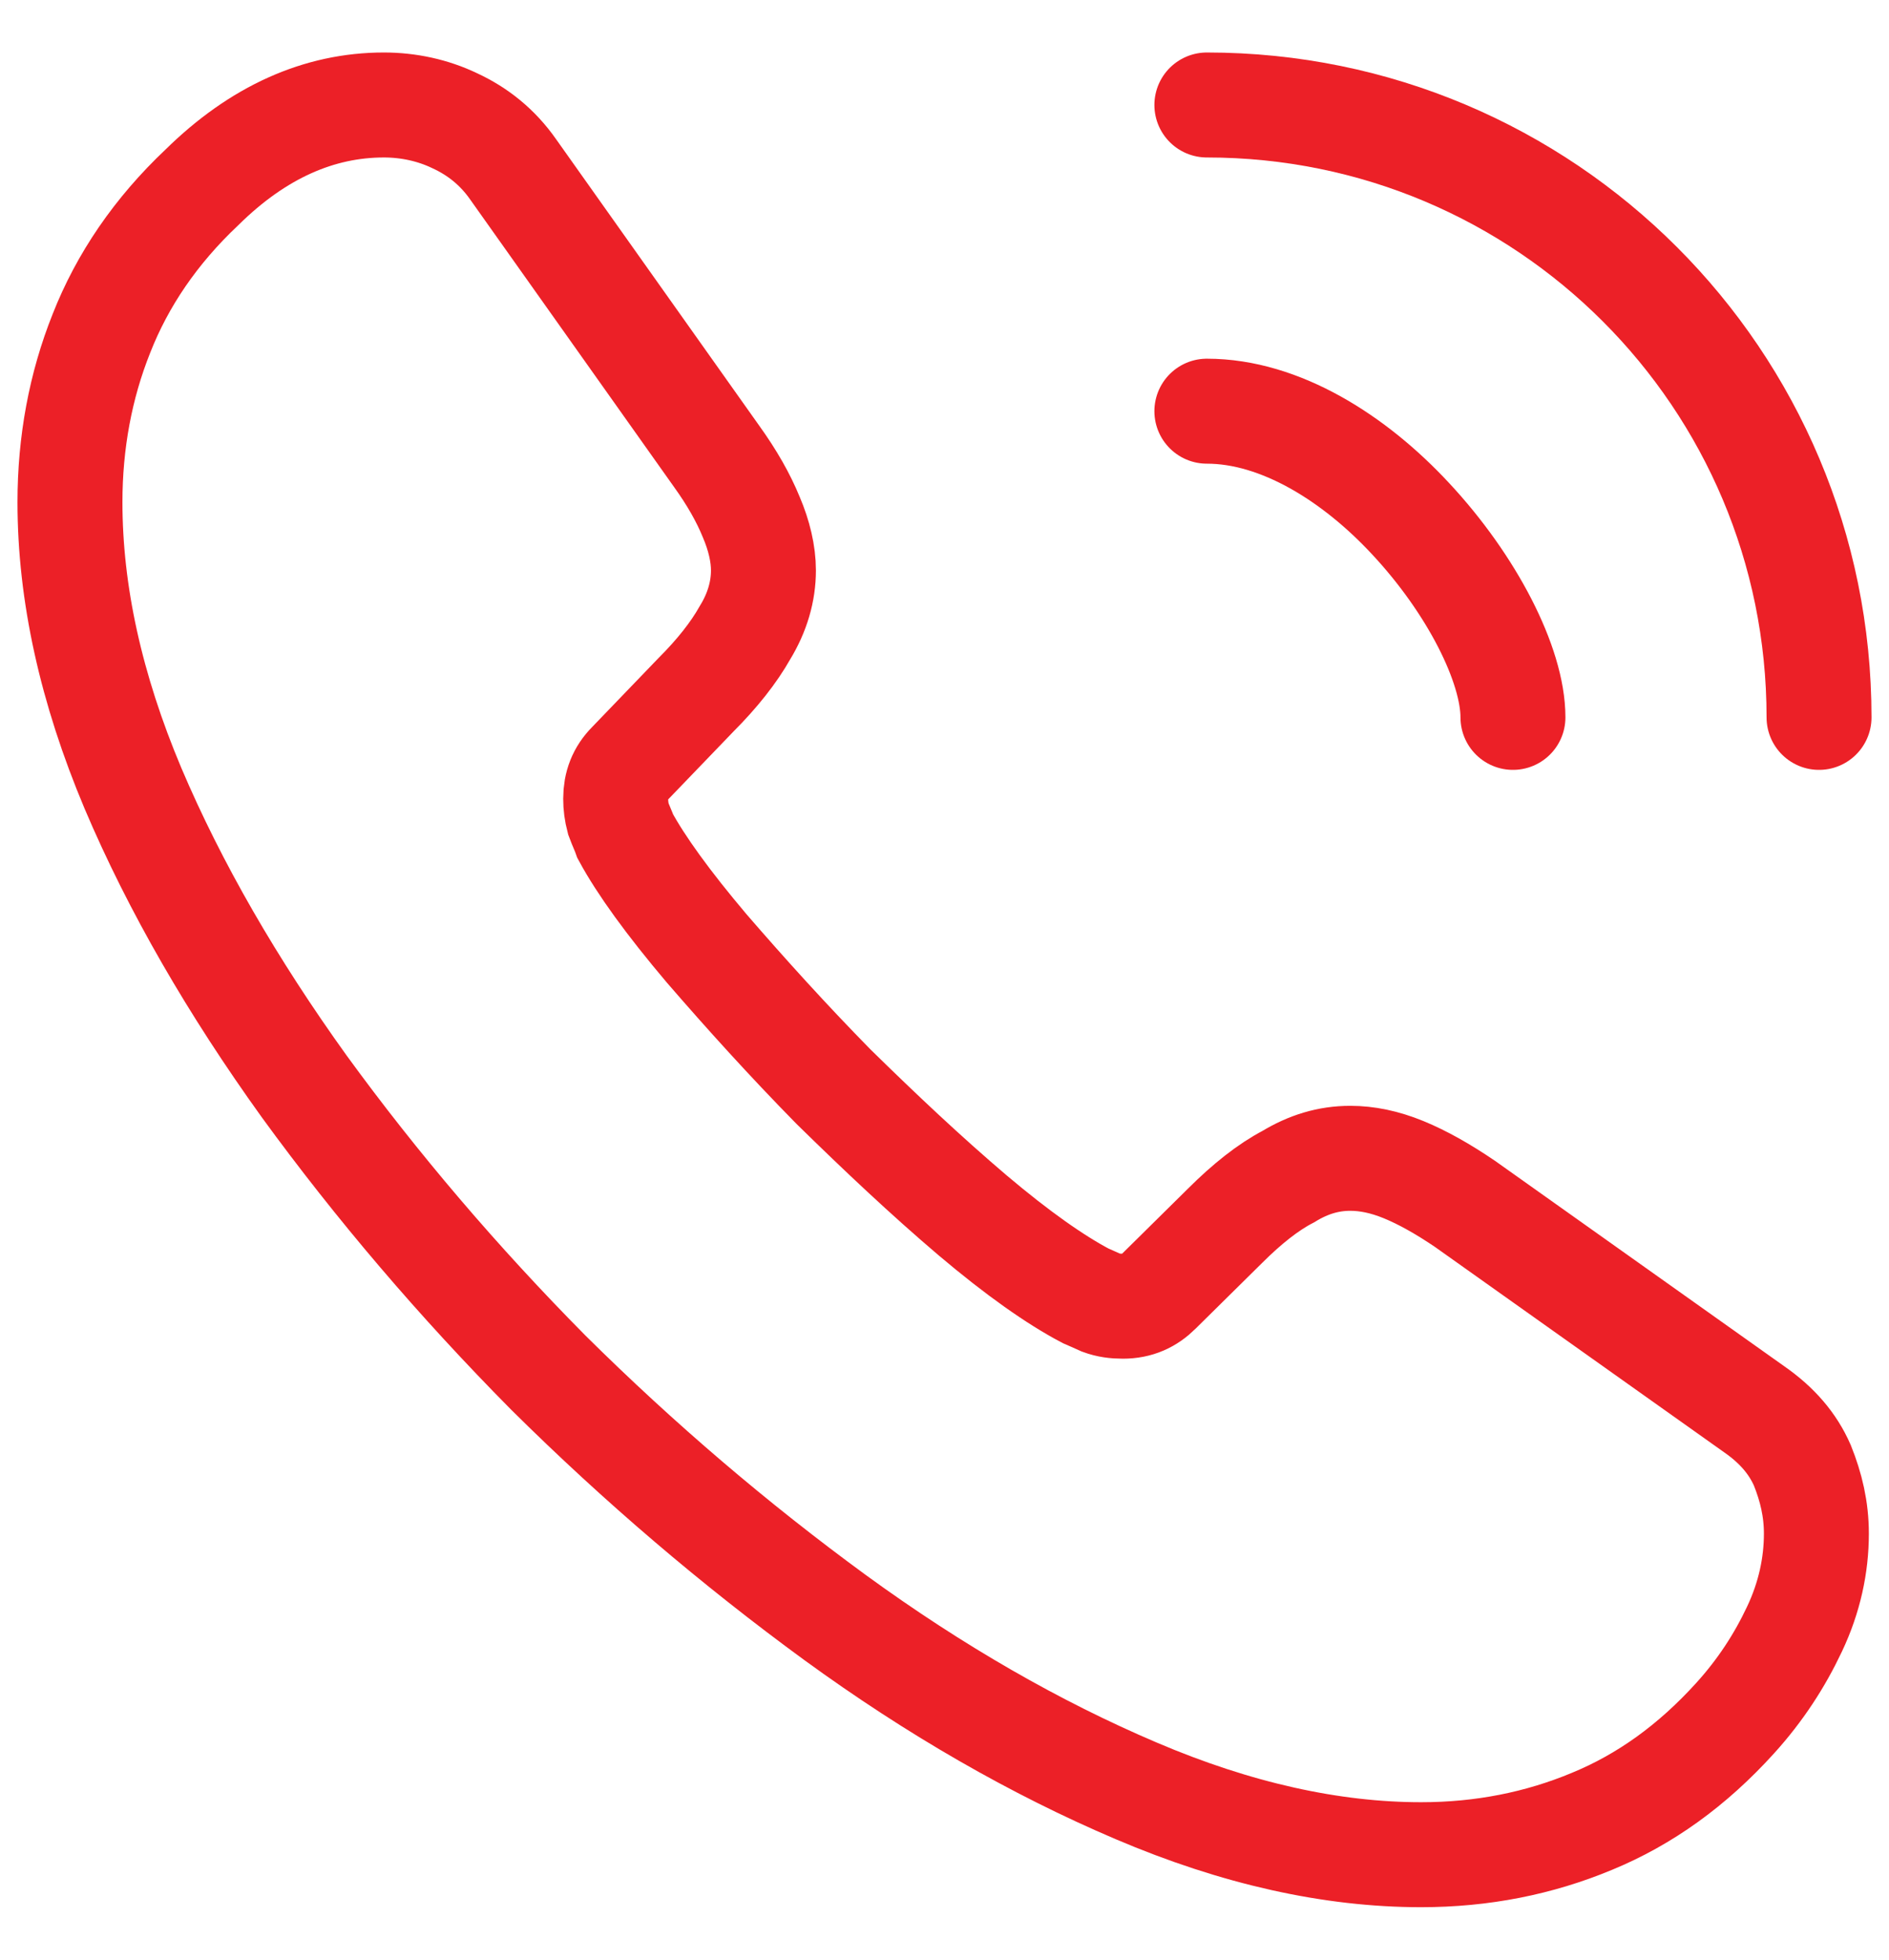
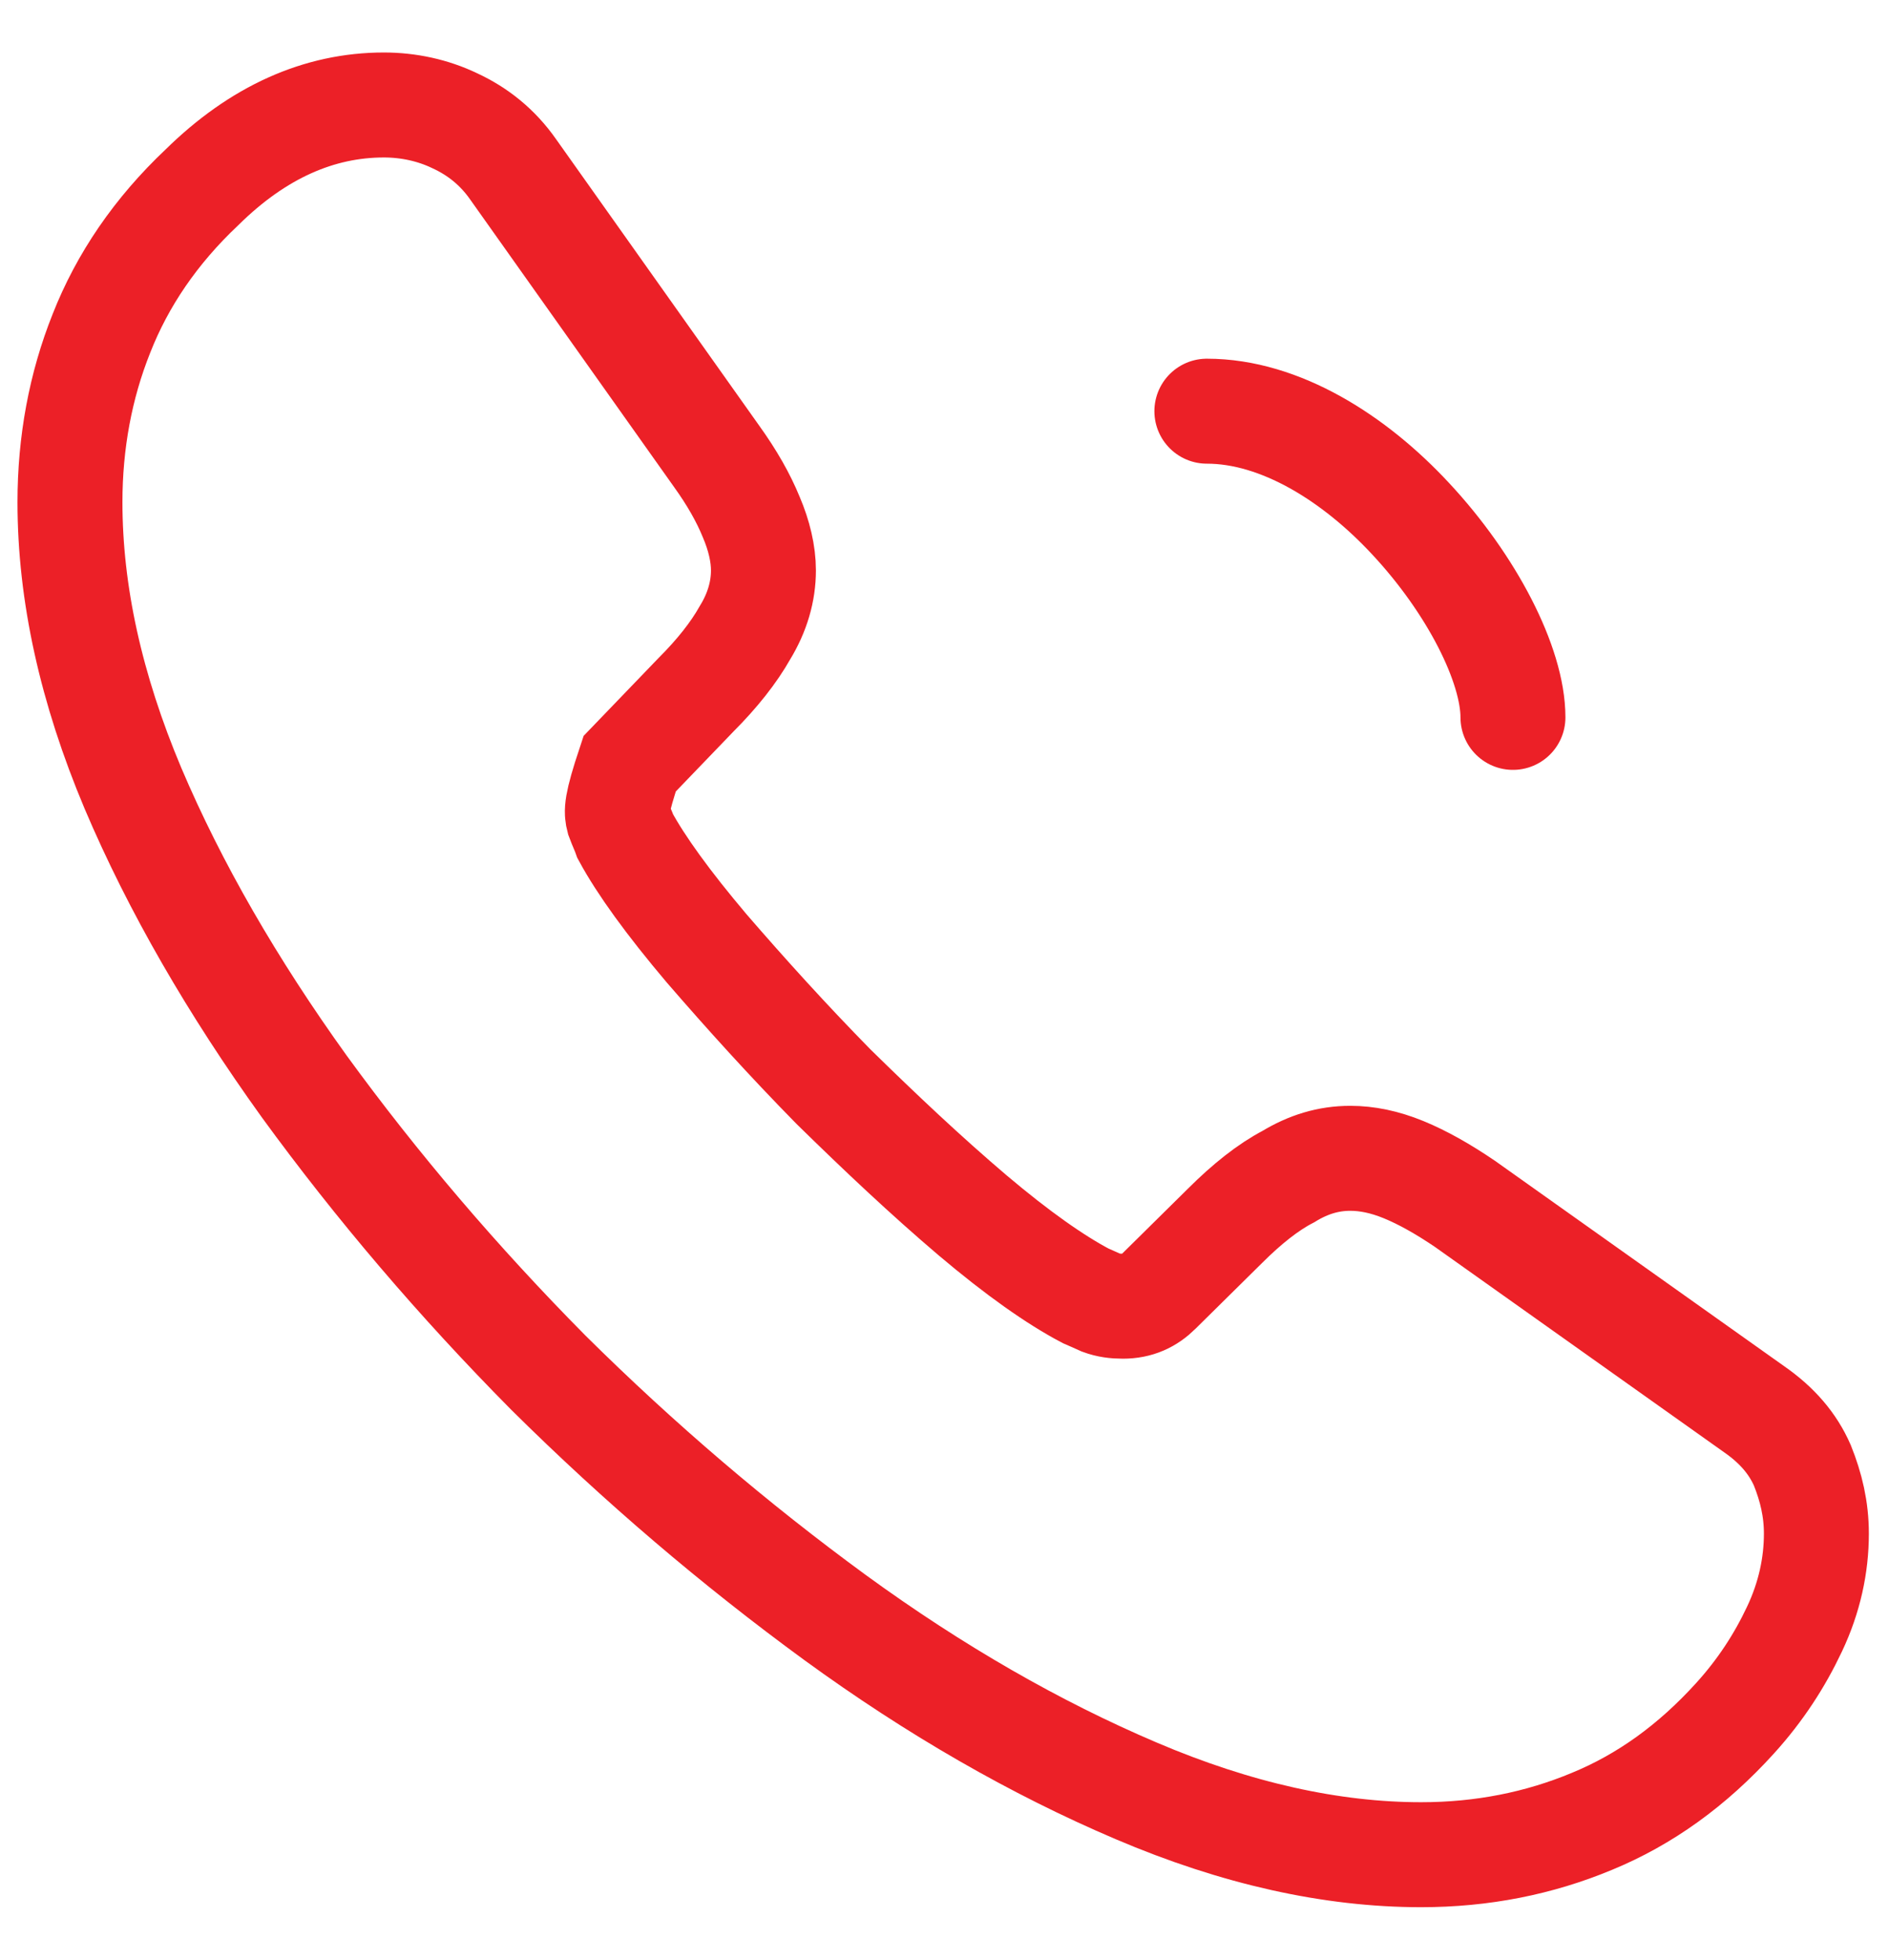
<svg xmlns="http://www.w3.org/2000/svg" width="27" height="28" viewBox="0 0 27 28" fill="none">
-   <path d="M25.962 21.913C25.962 22.363 25.863 22.825 25.65 23.275C25.438 23.725 25.163 24.15 24.8 24.55C24.188 25.225 23.512 25.712 22.75 26.025C22 26.337 21.188 26.5 20.312 26.5C19.038 26.5 17.675 26.2 16.238 25.587C14.8 24.975 13.363 24.15 11.938 23.113C10.5 22.062 9.137 20.9 7.838 19.613C6.55 18.312 5.388 16.95 4.35 15.525C3.325 14.1 2.5 12.675 1.9 11.262C1.3 9.838 1 8.475 1 7.175C1 6.325 1.15 5.513 1.45 4.763C1.75 4 2.225 3.3 2.888 2.675C3.688 1.887 4.562 1.5 5.487 1.5C5.838 1.5 6.188 1.575 6.5 1.725C6.825 1.875 7.112 2.1 7.338 2.425L10.238 6.513C10.463 6.825 10.625 7.112 10.738 7.388C10.85 7.65 10.912 7.912 10.912 8.15C10.912 8.45 10.825 8.75 10.65 9.037C10.488 9.325 10.25 9.625 9.95 9.925L9 10.912C8.863 11.05 8.8 11.213 8.8 11.412C8.8 11.512 8.812 11.6 8.838 11.7C8.875 11.8 8.912 11.875 8.938 11.95C9.162 12.363 9.55 12.9 10.1 13.55C10.662 14.2 11.262 14.863 11.912 15.525C12.588 16.188 13.238 16.8 13.9 17.363C14.55 17.913 15.088 18.288 15.512 18.512C15.575 18.538 15.65 18.575 15.738 18.613C15.838 18.65 15.938 18.663 16.05 18.663C16.262 18.663 16.425 18.587 16.562 18.45L17.512 17.512C17.825 17.2 18.125 16.962 18.413 16.812C18.7 16.637 18.988 16.55 19.3 16.55C19.538 16.55 19.788 16.6 20.062 16.712C20.337 16.825 20.625 16.988 20.938 17.2L25.075 20.137C25.4 20.363 25.625 20.625 25.762 20.938C25.887 21.25 25.962 21.562 25.962 21.913Z" stroke="#EC2027" stroke-width="1.5" stroke-miterlimit="10" />
+   <path d="M25.962 21.913C25.962 22.363 25.863 22.825 25.65 23.275C25.438 23.725 25.163 24.15 24.8 24.55C24.188 25.225 23.512 25.712 22.75 26.025C22 26.337 21.188 26.5 20.312 26.5C19.038 26.5 17.675 26.2 16.238 25.587C14.8 24.975 13.363 24.15 11.938 23.113C10.5 22.062 9.137 20.9 7.838 19.613C6.55 18.312 5.388 16.95 4.35 15.525C3.325 14.1 2.5 12.675 1.9 11.262C1.3 9.838 1 8.475 1 7.175C1 6.325 1.15 5.513 1.45 4.763C1.75 4 2.225 3.3 2.888 2.675C3.688 1.887 4.562 1.5 5.487 1.5C5.838 1.5 6.188 1.575 6.5 1.725C6.825 1.875 7.112 2.1 7.338 2.425L10.238 6.513C10.463 6.825 10.625 7.112 10.738 7.388C10.85 7.65 10.912 7.912 10.912 8.15C10.912 8.45 10.825 8.75 10.65 9.037C10.488 9.325 10.25 9.625 9.95 9.925L9 10.912C8.8 11.512 8.812 11.6 8.838 11.7C8.875 11.8 8.912 11.875 8.938 11.95C9.162 12.363 9.55 12.9 10.1 13.55C10.662 14.2 11.262 14.863 11.912 15.525C12.588 16.188 13.238 16.8 13.9 17.363C14.55 17.913 15.088 18.288 15.512 18.512C15.575 18.538 15.65 18.575 15.738 18.613C15.838 18.65 15.938 18.663 16.05 18.663C16.262 18.663 16.425 18.587 16.562 18.45L17.512 17.512C17.825 17.2 18.125 16.962 18.413 16.812C18.7 16.637 18.988 16.55 19.3 16.55C19.538 16.55 19.788 16.6 20.062 16.712C20.337 16.825 20.625 16.988 20.938 17.2L25.075 20.137C25.4 20.363 25.625 20.625 25.762 20.938C25.887 21.25 25.962 21.562 25.962 21.913Z" stroke="#EC2027" stroke-width="1.5" stroke-miterlimit="10" />
  <path d="M21.625 10.25C21.625 9.5 21.038 8.35 20.163 7.412C19.363 6.55 18.3 5.875 17.25 5.875" stroke="#EC2027" stroke-width="1.5" stroke-linecap="round" stroke-linejoin="round" />
-   <path d="M26 10.25C26 5.412 22.087 1.5 17.25 1.5" stroke="#EC2027" stroke-width="1.5" stroke-linecap="round" stroke-linejoin="round" />
</svg>